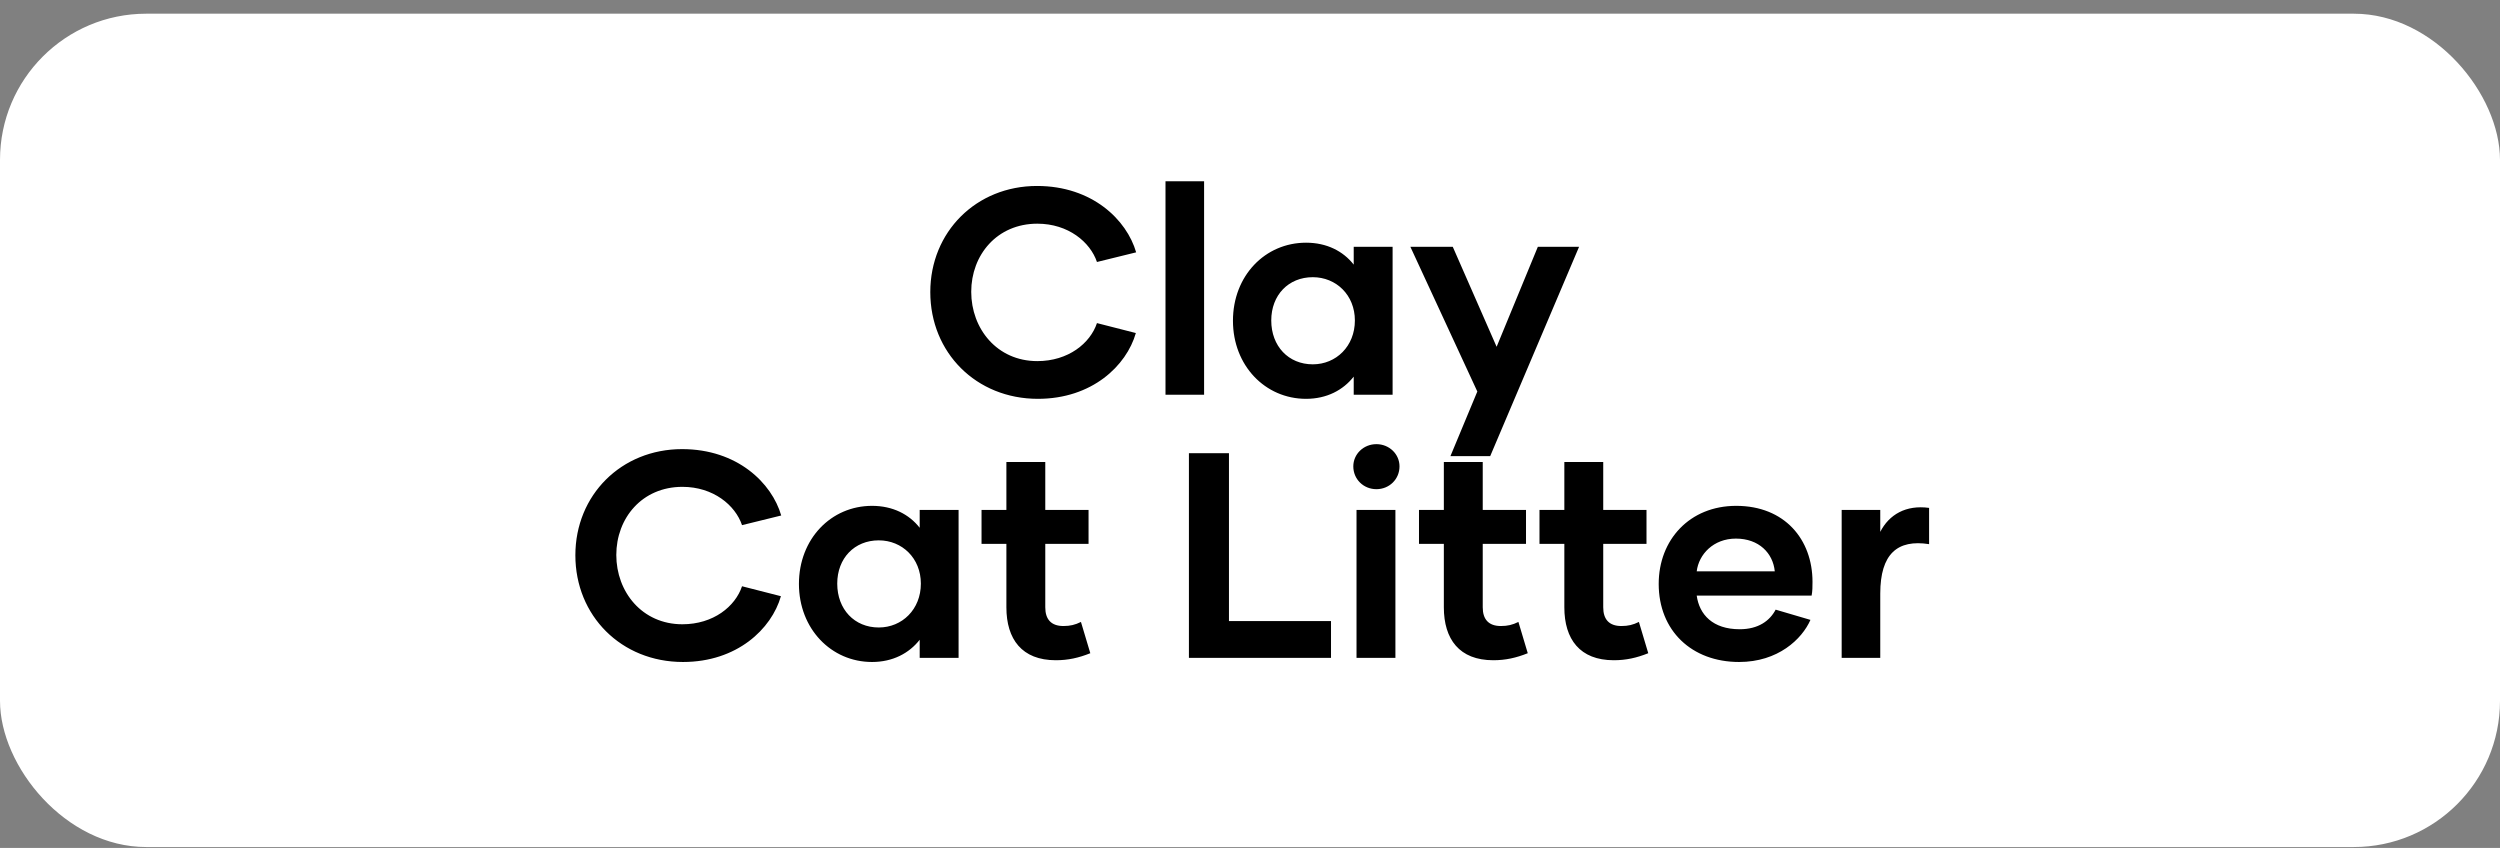
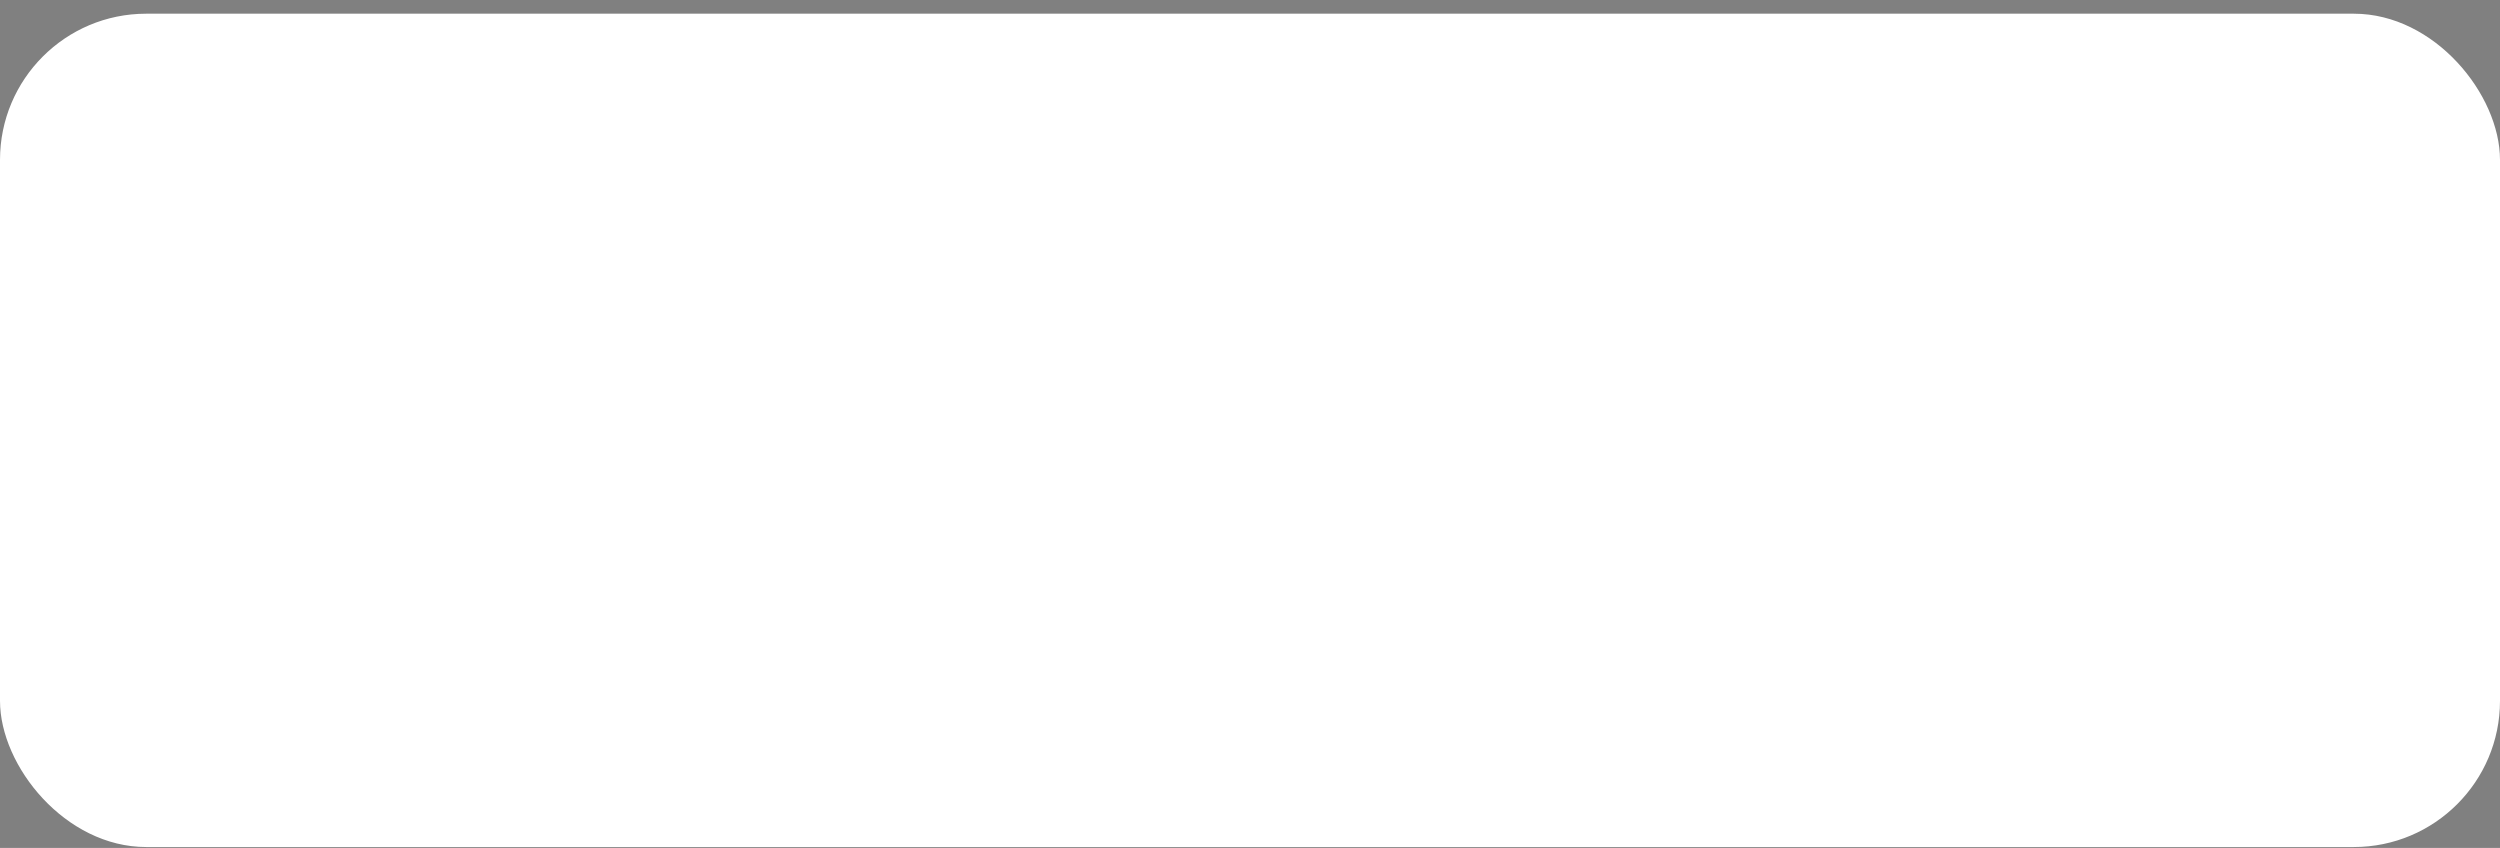
<svg xmlns="http://www.w3.org/2000/svg" width="171" height="58" viewBox="0 0 171 58" fill="none">
  <rect x="0" y="0" width="171" height="58" fill="#808080" stroke="none" />
  <rect y="0.937" width="171" height="57" rx="10" fill="white" />
-   <path d="M70.992 27.28C66.772 27.28 63.632 24.12 63.632 19.98C63.632 15.86 66.772 12.72 70.932 12.72C74.712 12.72 77.072 15.04 77.712 17.26L75.032 17.92C74.572 16.56 73.072 15.3 70.952 15.3C68.192 15.3 66.432 17.44 66.432 19.96C66.432 22.48 68.192 24.7 70.952 24.7C73.072 24.7 74.572 23.48 75.032 22.1L77.692 22.78C77.052 25.02 74.692 27.28 70.992 27.28ZM79.72 27V12.4H82.36V27H79.72ZM89.334 27.28C86.534 27.28 84.334 25 84.334 21.94C84.334 18.86 86.534 16.6 89.334 16.6C90.754 16.6 91.874 17.18 92.594 18.1V16.88H95.254V27H92.594V25.76C91.874 26.68 90.754 27.28 89.334 27.28ZM89.794 24.92C91.394 24.92 92.674 23.68 92.674 21.92C92.674 20.18 91.394 18.96 89.794 18.96C88.134 18.96 86.954 20.18 86.954 21.92C86.954 23.68 88.134 24.92 89.794 24.92ZM105.189 16.88H108.009L101.929 31.2H99.209L101.049 26.78L96.469 16.88H99.369L102.369 23.72L105.189 16.88ZM46.715 45.28C42.495 45.28 39.355 42.12 39.355 37.98C39.355 33.86 42.495 30.72 46.655 30.72C50.435 30.72 52.795 33.04 53.435 35.26L50.755 35.92C50.295 34.56 48.795 33.3 46.675 33.3C43.915 33.3 42.155 35.44 42.155 37.96C42.155 40.48 43.915 42.7 46.675 42.7C48.795 42.7 50.295 41.48 50.755 40.1L53.415 40.78C52.775 43.02 50.415 45.28 46.715 45.28ZM59.647 45.28C56.847 45.28 54.647 43 54.647 39.94C54.647 36.86 56.847 34.6 59.647 34.6C61.067 34.6 62.187 35.18 62.907 36.1V34.88H65.567V45H62.907V43.76C62.187 44.68 61.067 45.28 59.647 45.28ZM60.107 42.92C61.707 42.92 62.987 41.68 62.987 39.92C62.987 38.18 61.707 36.96 60.107 36.96C58.447 36.96 57.267 38.18 57.267 39.92C57.267 41.68 58.447 42.92 60.107 42.92ZM73.937 42.54L74.577 44.68C73.777 45 73.057 45.16 72.217 45.16C69.897 45.16 68.837 43.72 68.837 41.54V37.2H67.137V34.88H68.837V31.6H71.497V34.88H74.457V37.2H71.497V41.54C71.497 42.36 71.897 42.82 72.737 42.82C73.197 42.82 73.537 42.74 73.937 42.54ZM84.061 42.48H91.041V45H81.322V31H84.061V42.48ZM94.146 33.46C93.266 33.46 92.566 32.78 92.566 31.9C92.566 31.06 93.266 30.38 94.146 30.38C95.026 30.38 95.726 31.06 95.726 31.9C95.726 32.78 95.026 33.46 94.146 33.46ZM92.786 45V34.88H95.446V45H92.786ZM103.859 42.54L104.499 44.68C103.699 45 102.979 45.16 102.139 45.16C99.819 45.16 98.759 43.72 98.759 41.54V37.2H97.059V34.88H98.759V31.6H101.419V34.88H104.379V37.2H101.419V41.54C101.419 42.36 101.819 42.82 102.659 42.82C103.119 42.82 103.459 42.74 103.859 42.54ZM112.101 42.54L112.741 44.68C111.941 45 111.221 45.16 110.381 45.16C108.061 45.16 107.001 43.72 107.001 41.54V37.2H105.301V34.88H107.001V31.6H109.661V34.88H112.621V37.2H109.661V41.54C109.661 42.36 110.061 42.82 110.901 42.82C111.361 42.82 111.701 42.74 112.101 42.54ZM118.955 45.28C115.715 45.28 113.455 43.14 113.455 39.94C113.455 36.92 115.575 34.6 118.755 34.6C122.075 34.6 123.975 36.9 123.975 39.8C123.975 40.12 123.975 40.42 123.915 40.74H116.055C116.235 42.04 117.155 43.04 118.995 43.04C120.275 43.04 121.055 42.46 121.455 41.7L123.835 42.4C123.255 43.72 121.615 45.28 118.955 45.28ZM116.055 39.08H121.395C121.275 37.84 120.315 36.84 118.735 36.84C117.195 36.84 116.195 37.92 116.055 39.08ZM128.61 36.38C129.21 35.2 130.37 34.52 131.95 34.74V37.22C129.79 36.88 128.61 37.88 128.61 40.6V45H125.97V34.88H128.61V36.38Z" fill="black" />
</svg>